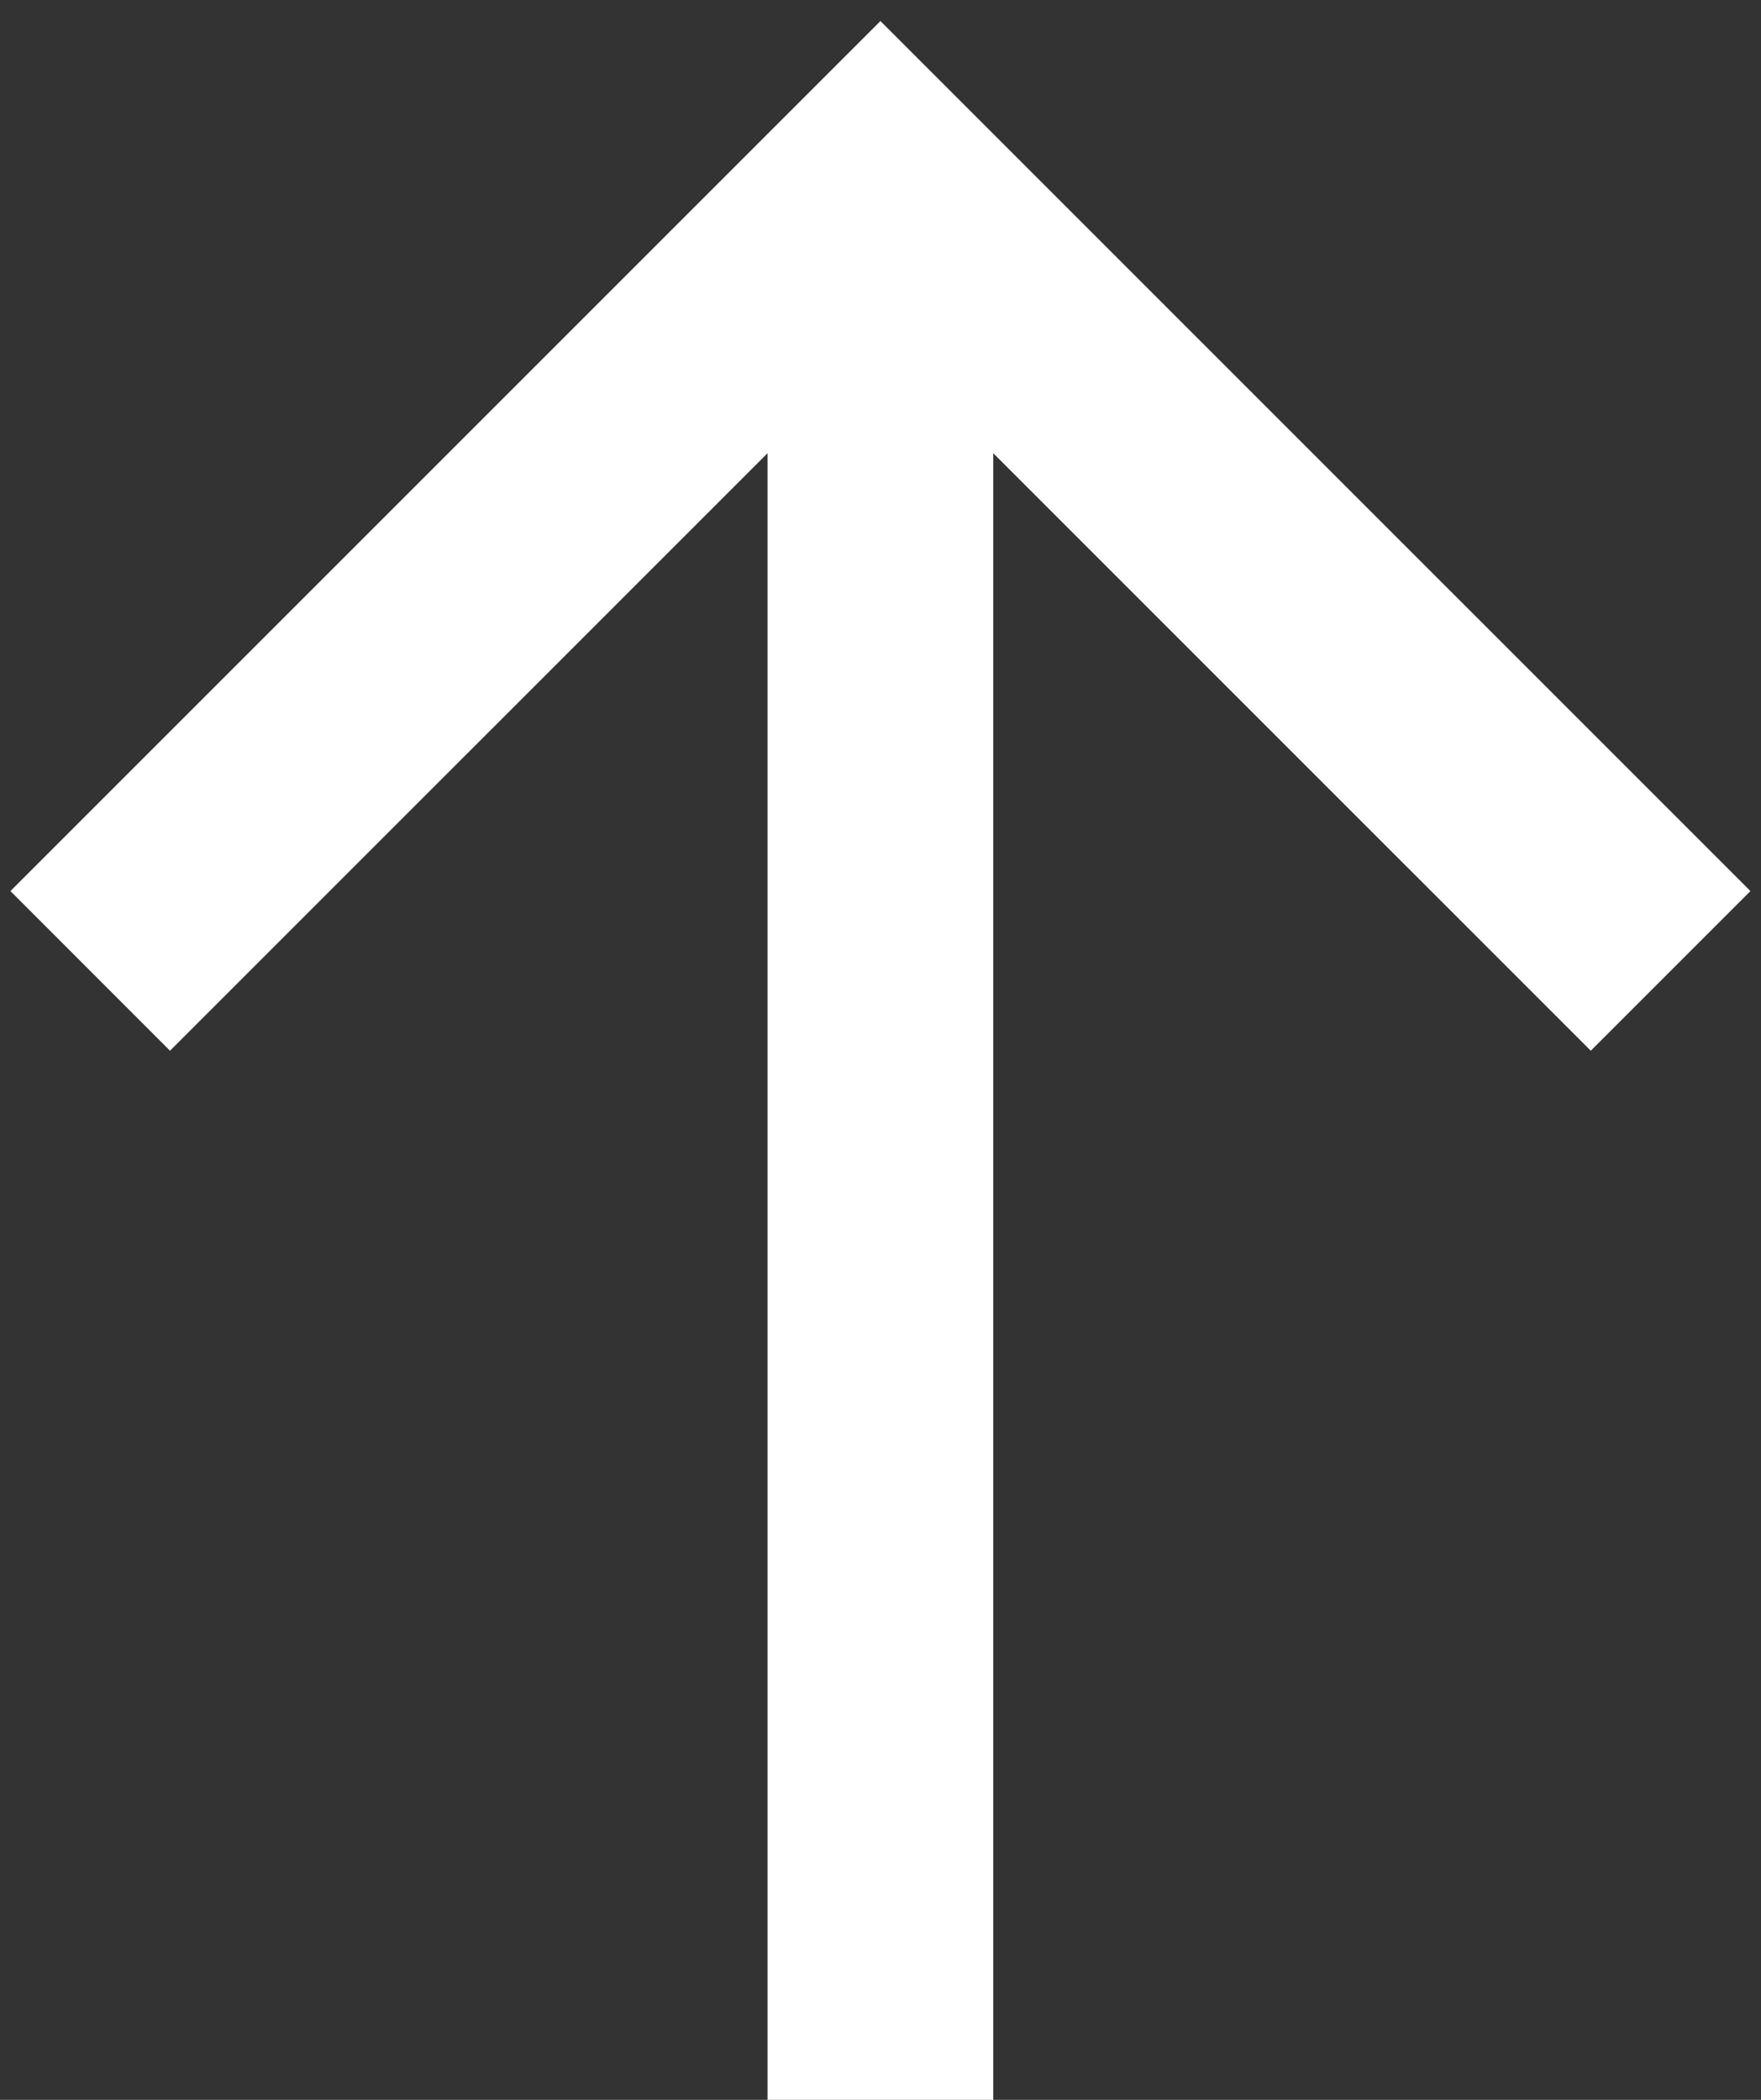
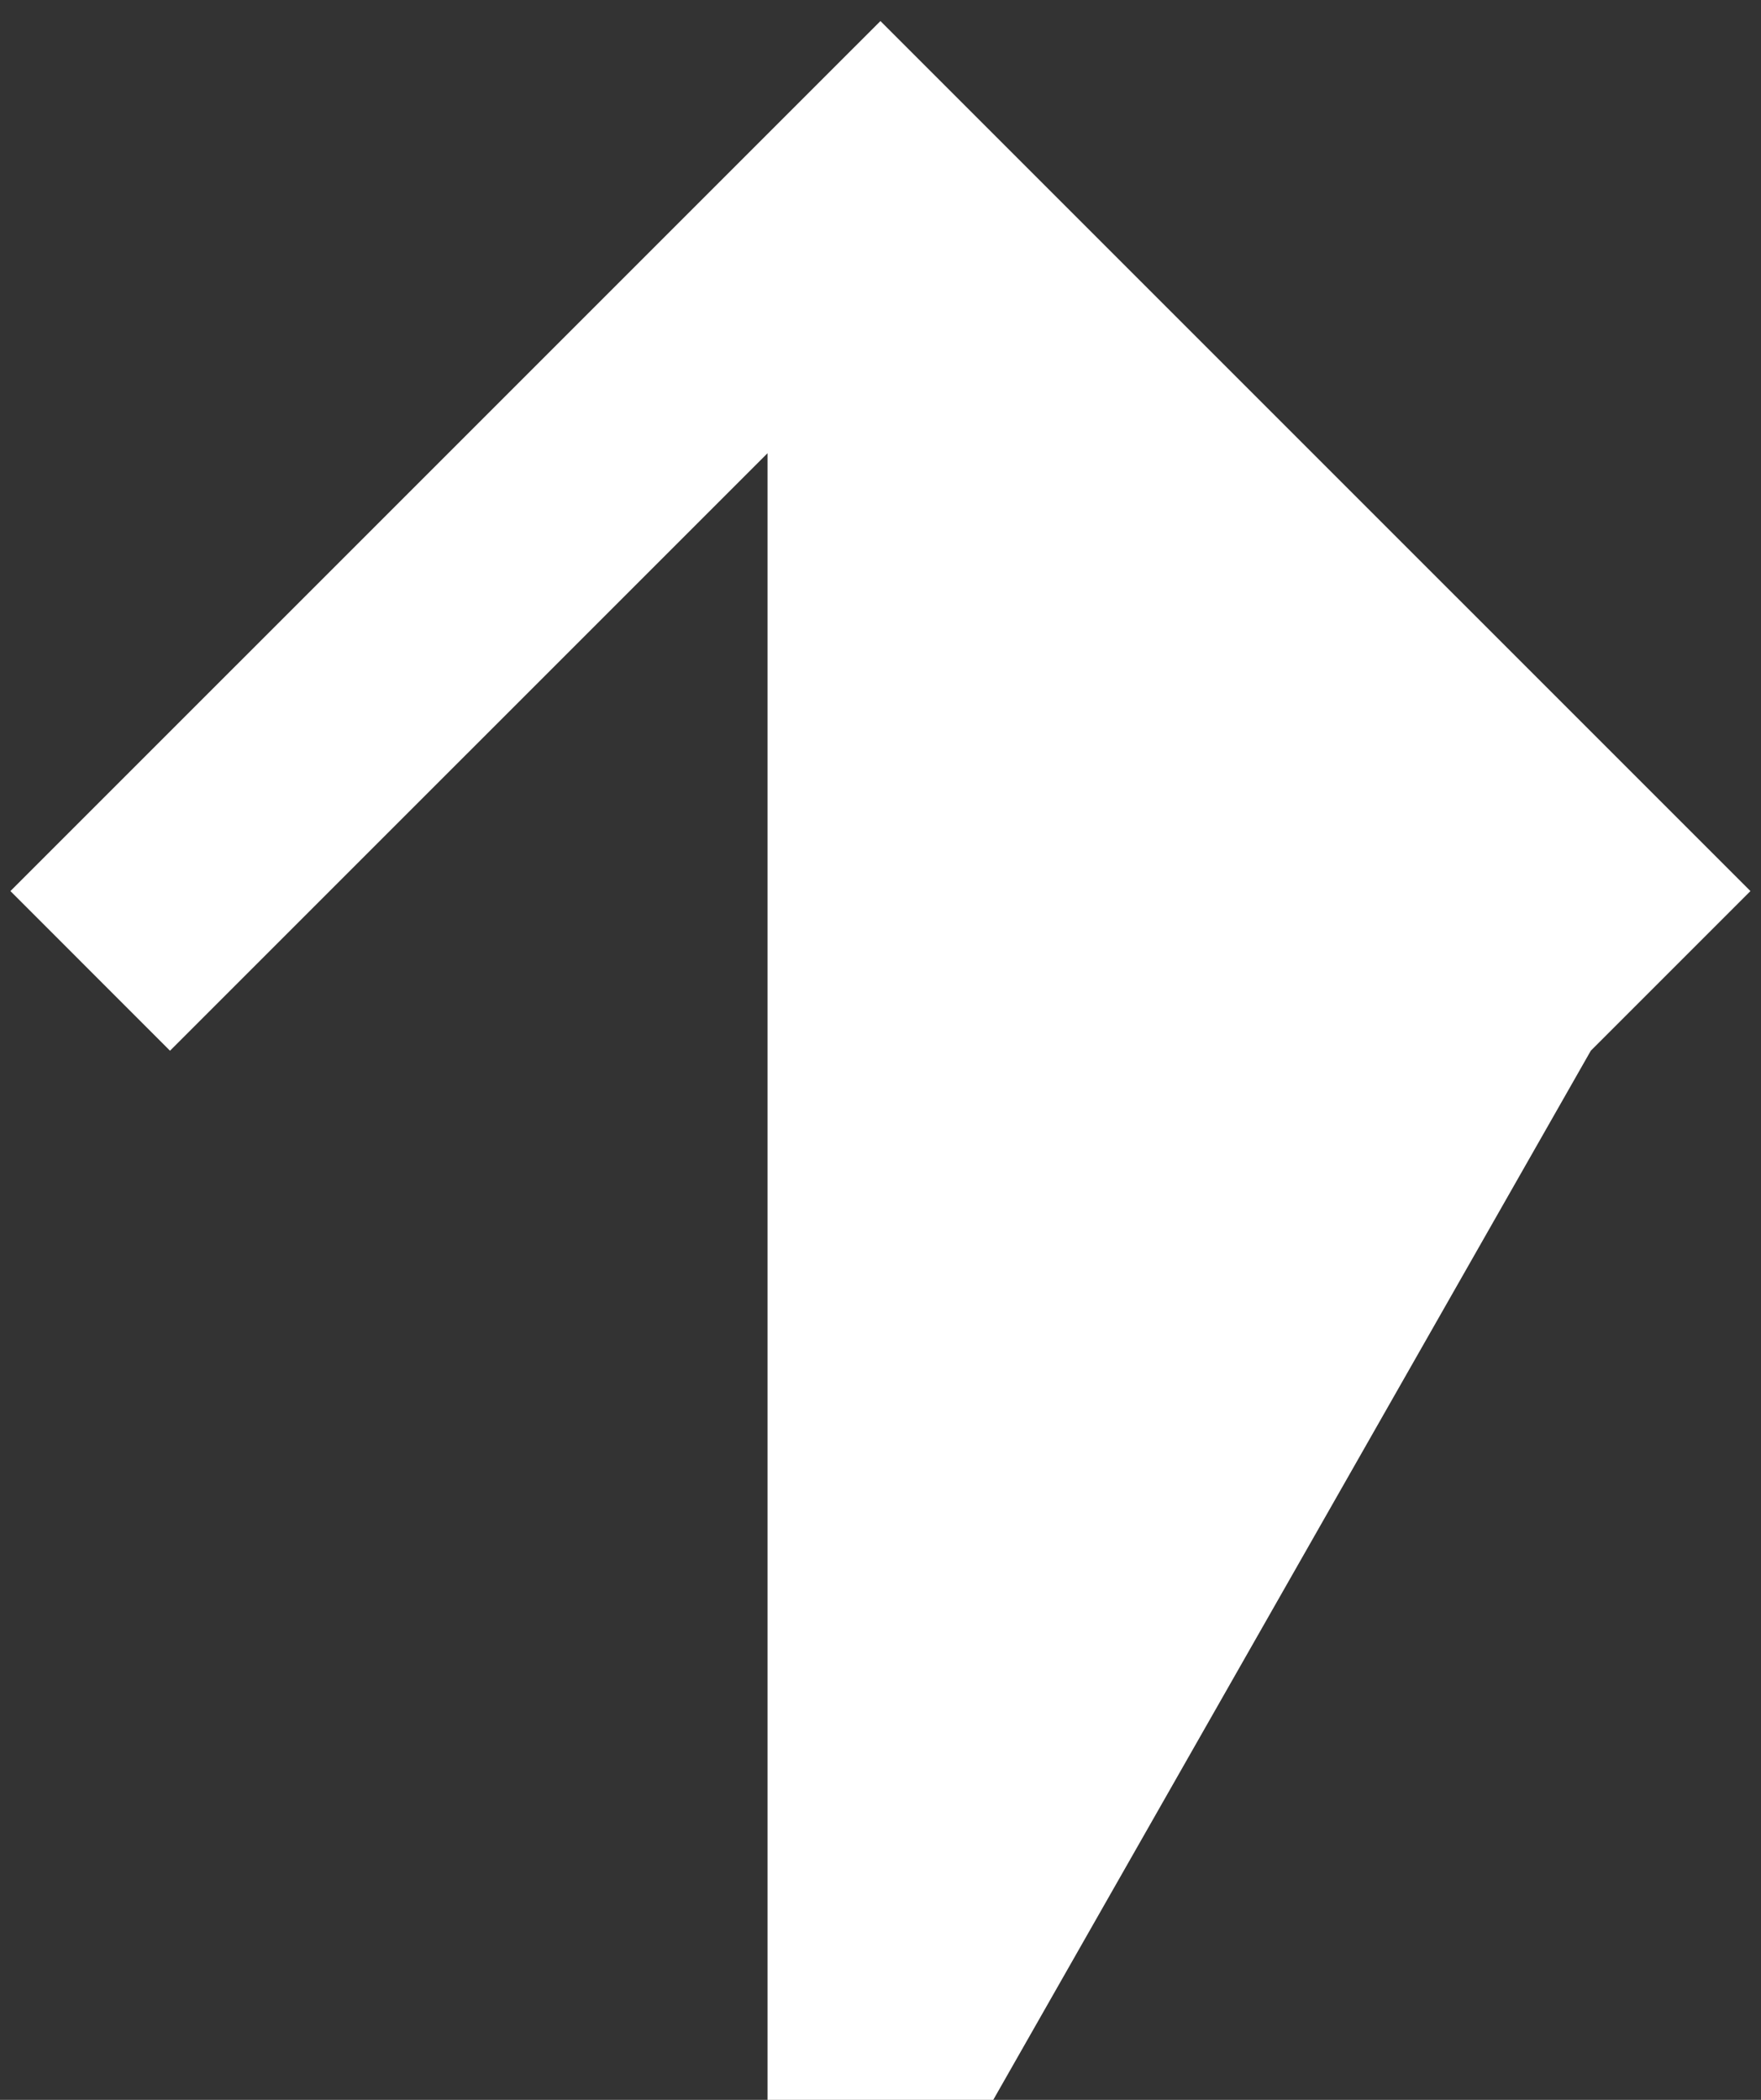
<svg xmlns="http://www.w3.org/2000/svg" width="26" height="31" viewBox="0 0 26 31" fill="none">
  <rect x="0" y="0" width="26" height="31" fill="#333333" stroke="none" />
-   <path d="M14.665 31L14.665 6.691L23.487 15.512L25.844 13.155L12.999 0.311L0.154 13.155L2.51 15.512L11.332 6.691L11.332 31L14.665 31Z" fill="white" />
+   <path d="M14.665 31L23.487 15.512L25.844 13.155L12.999 0.311L0.154 13.155L2.51 15.512L11.332 6.691L11.332 31L14.665 31Z" fill="white" />
</svg>